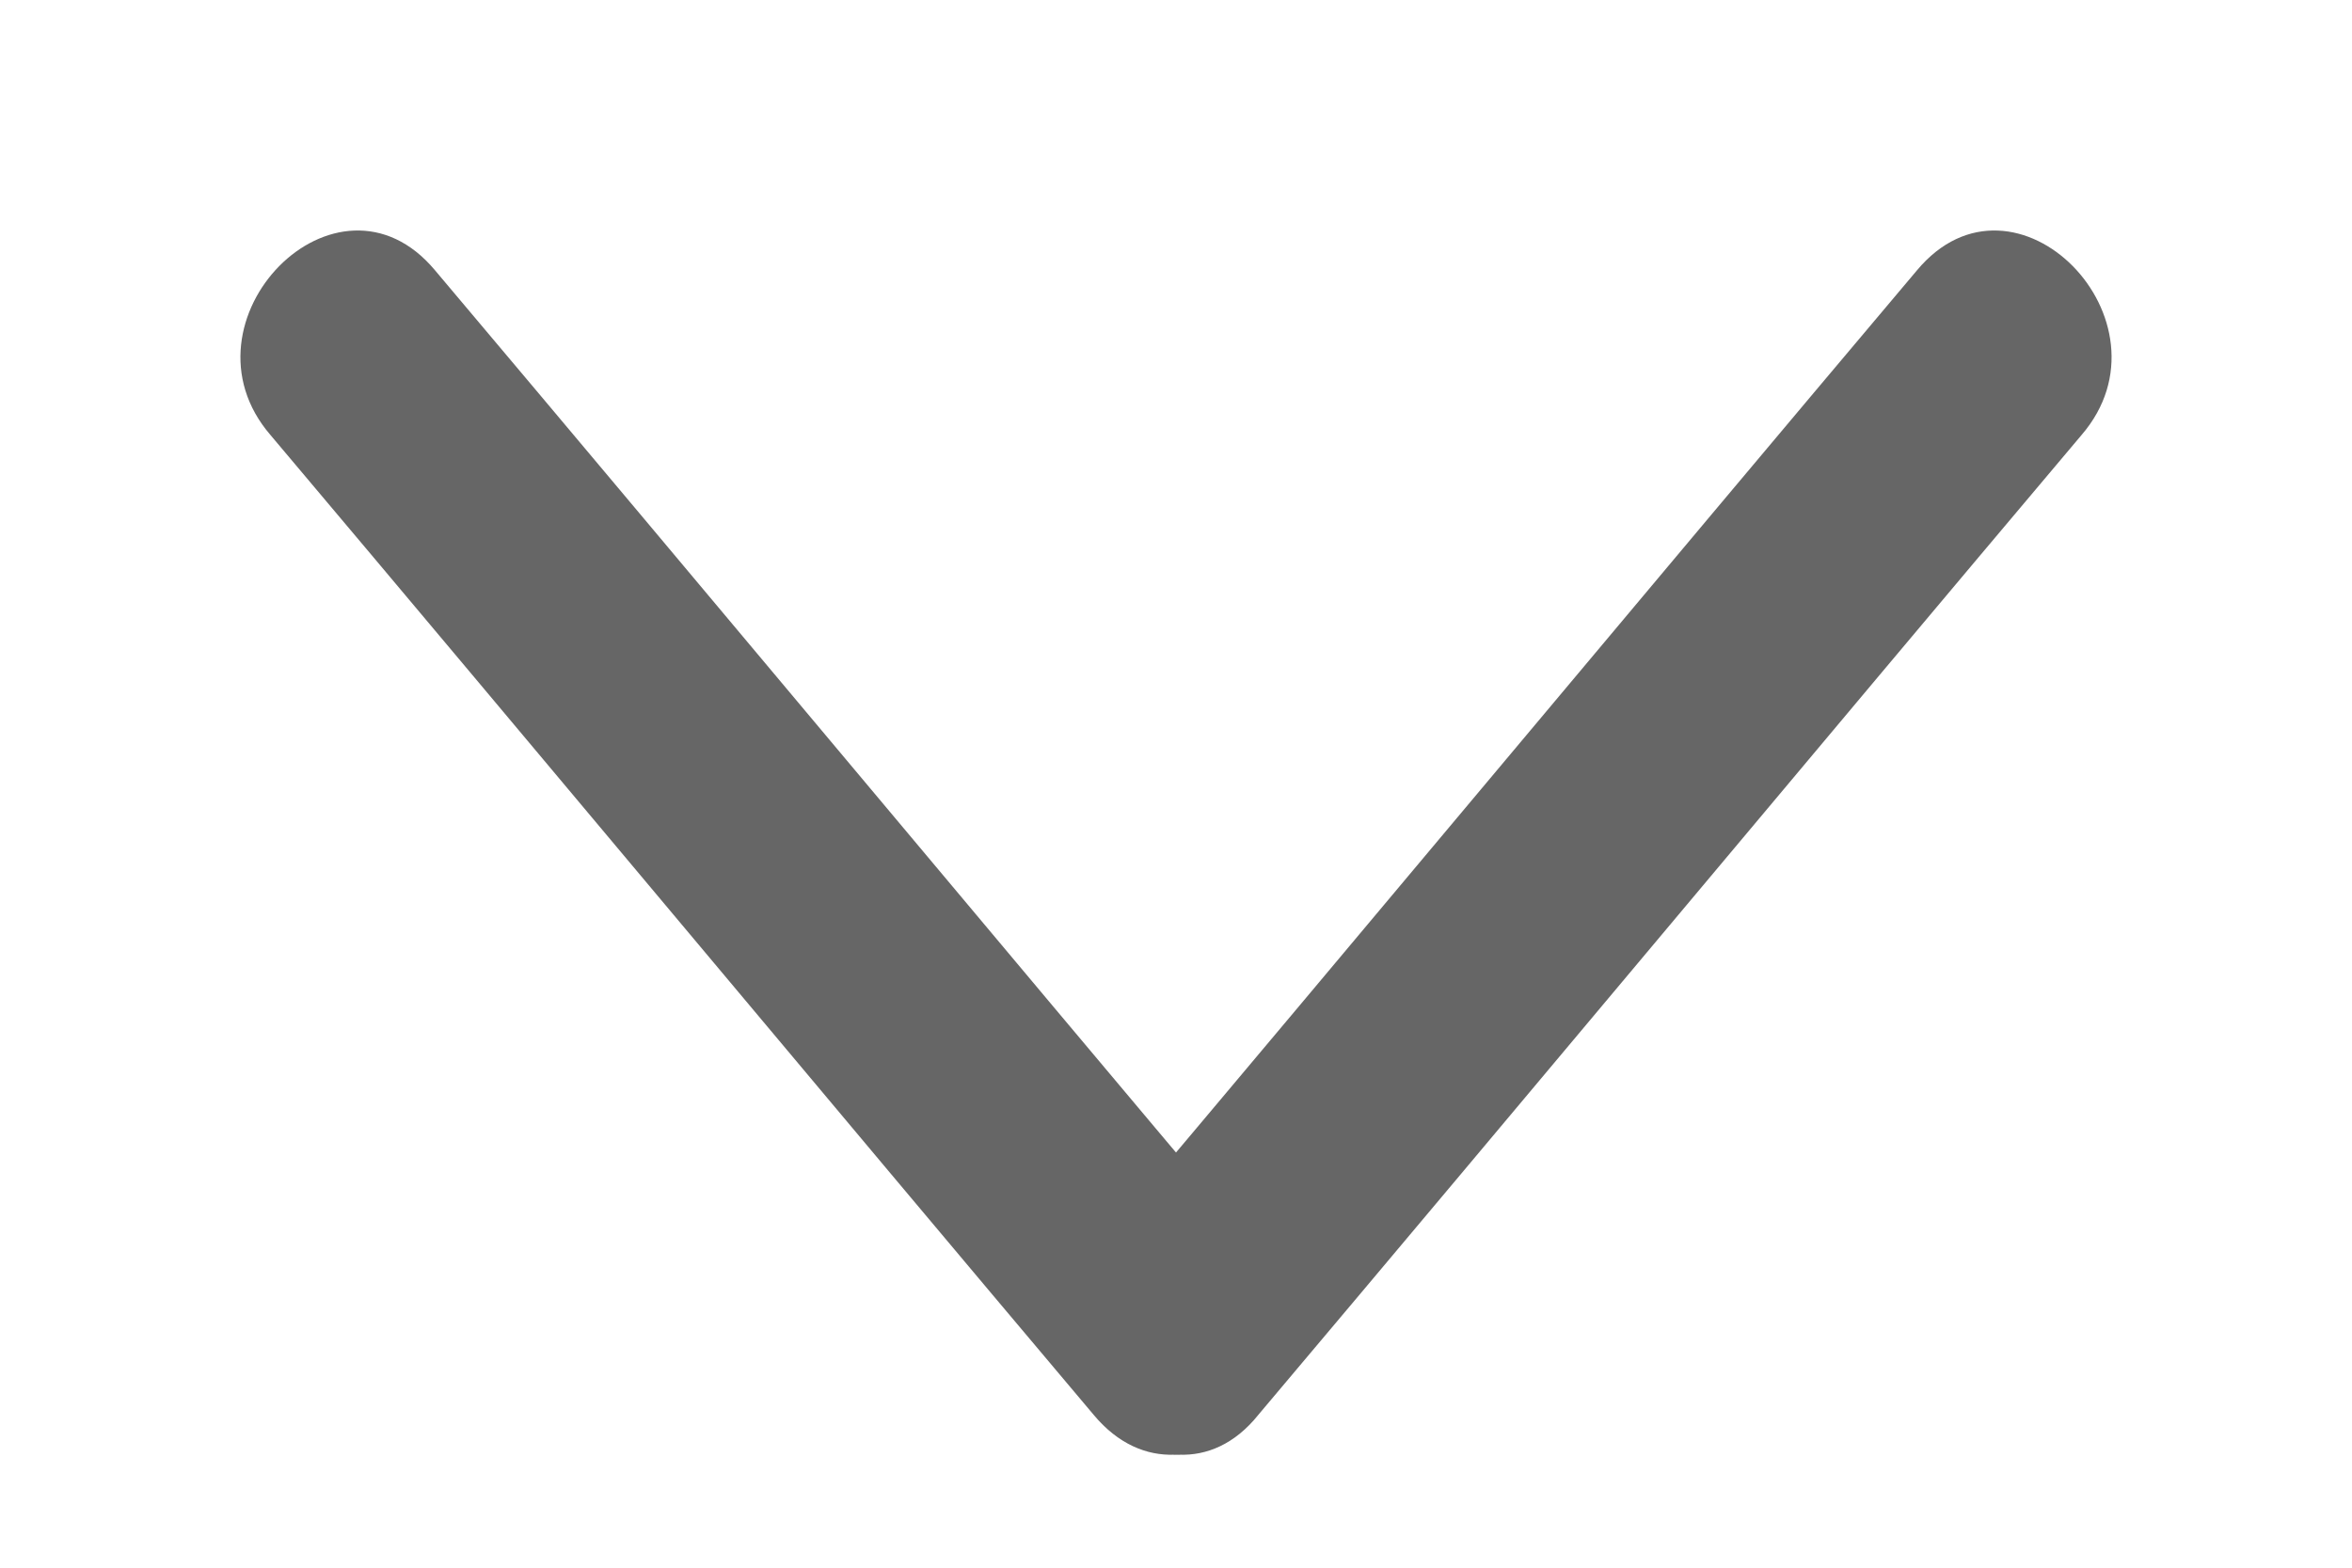
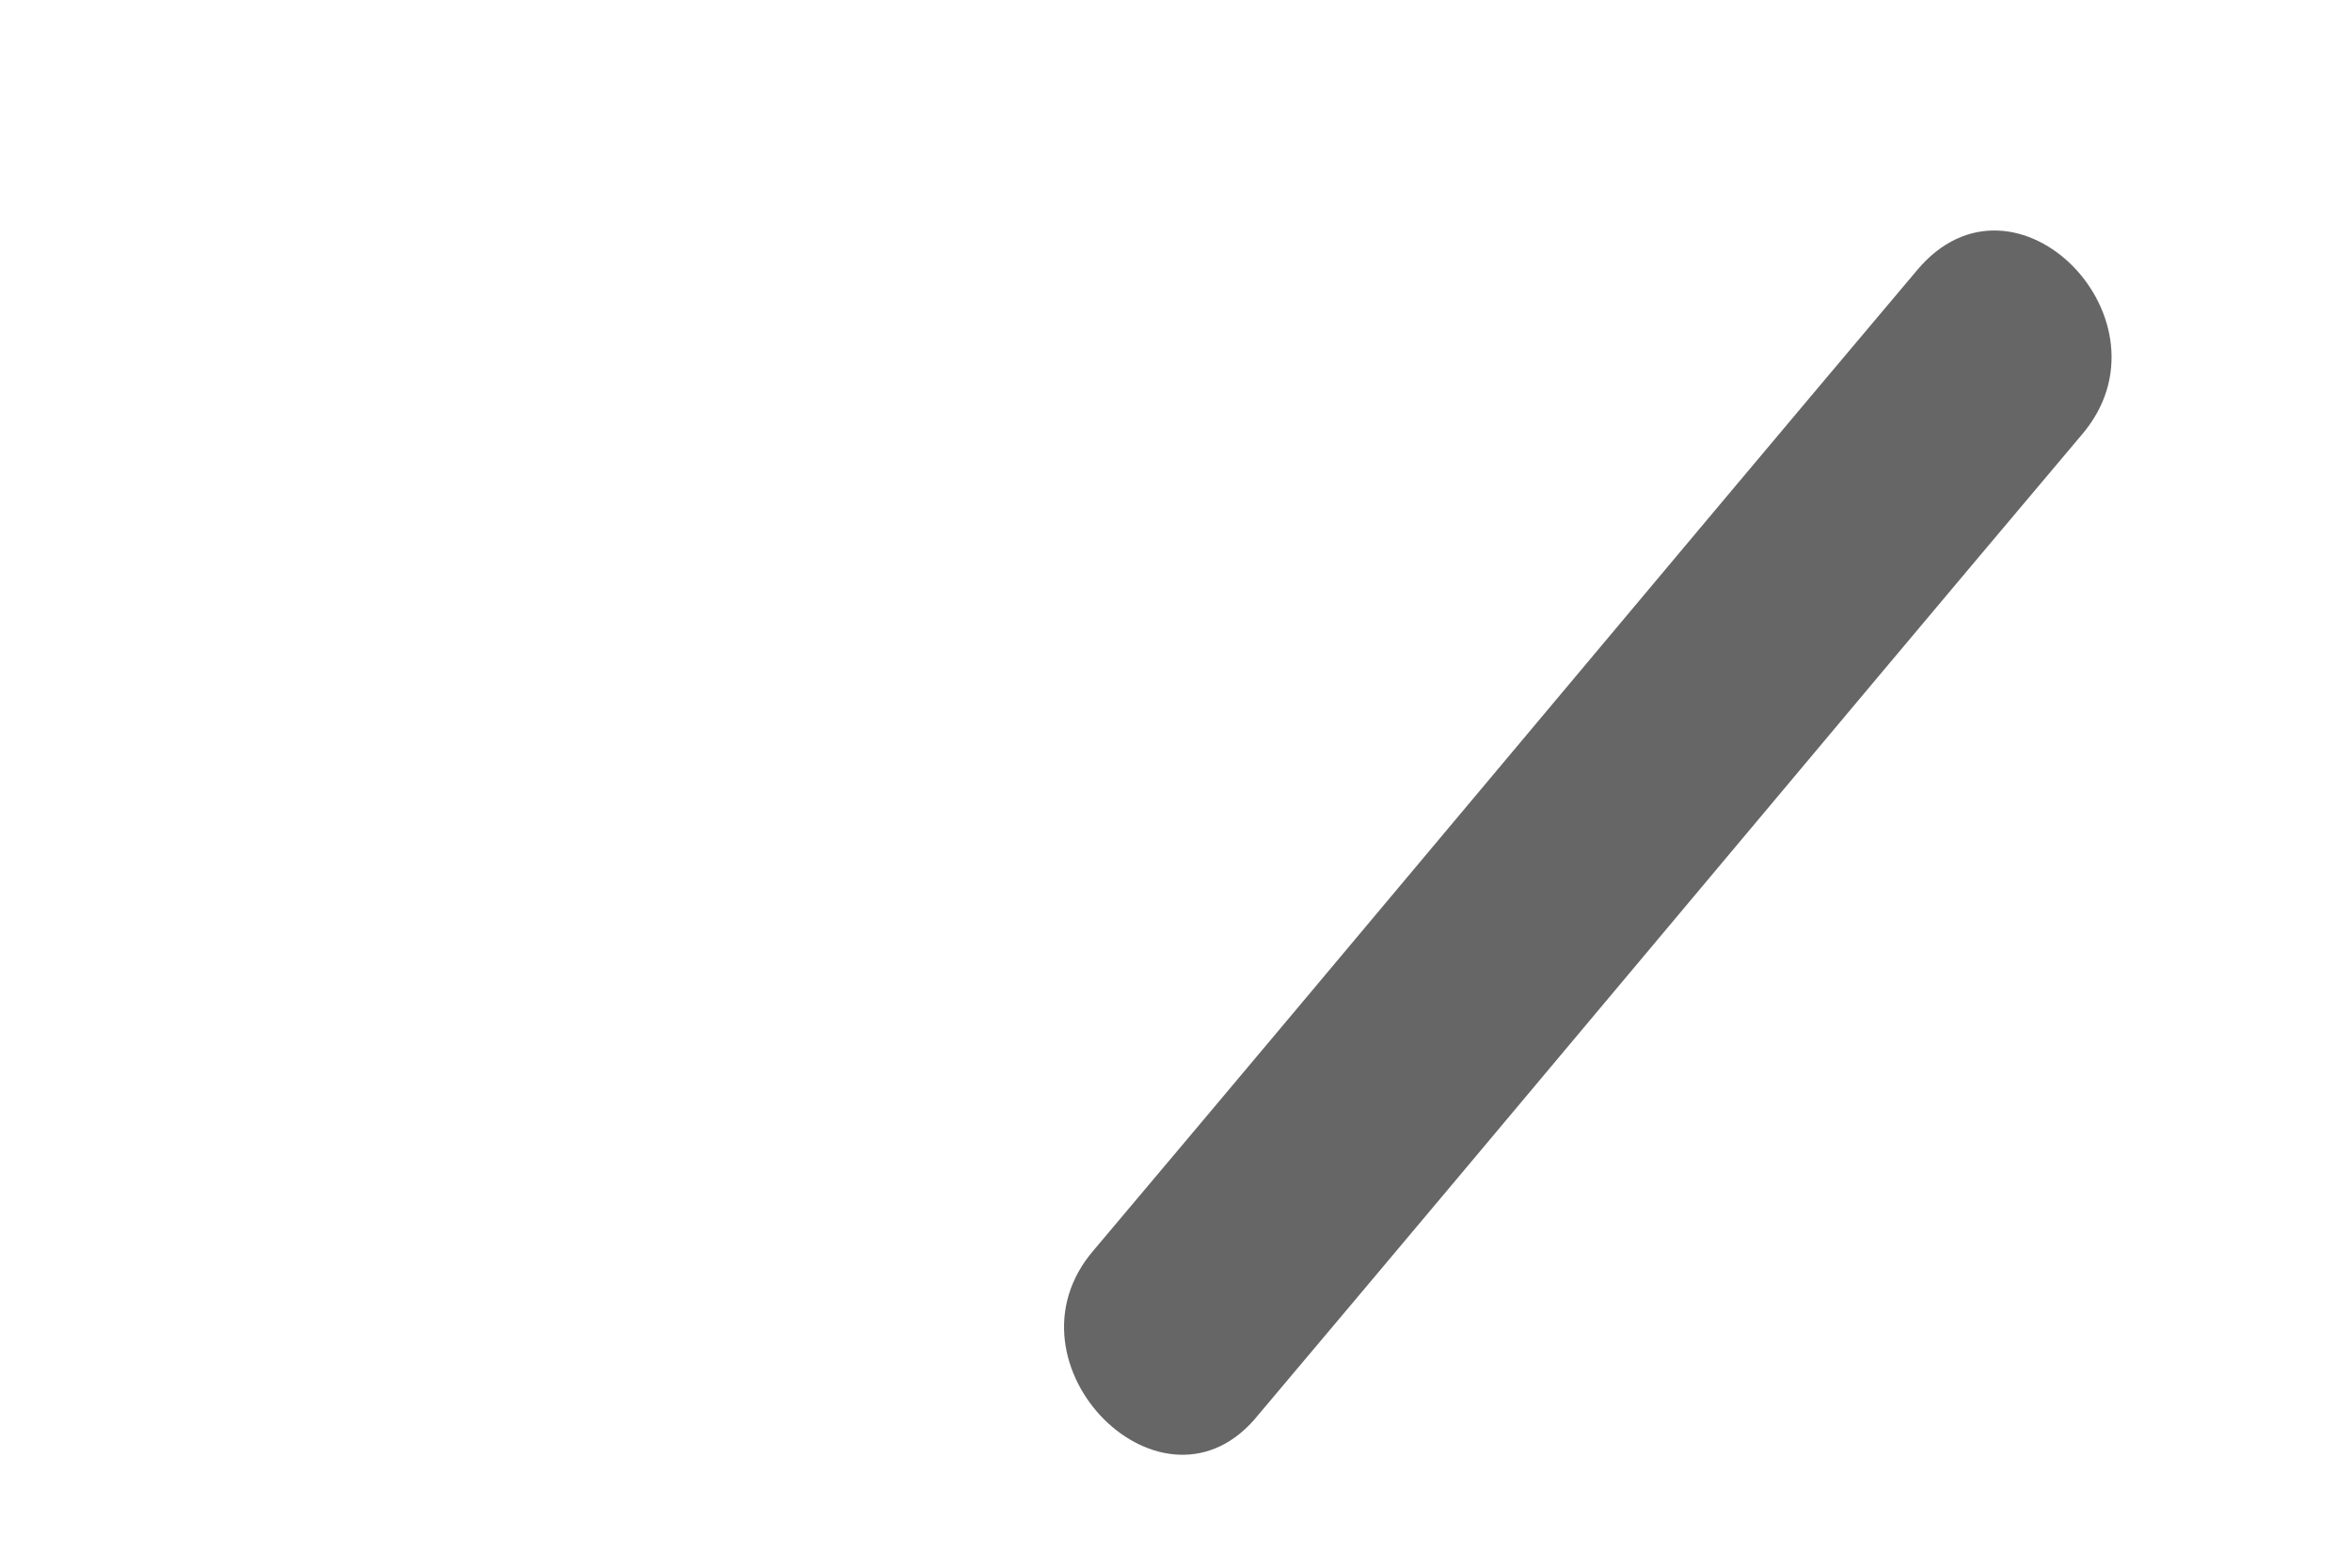
<svg xmlns="http://www.w3.org/2000/svg" version="1.1" id="レイヤー_1" x="0px" y="0px" viewBox="0 0 60 40" style="enable-background:new 0 0 60 40;" xml:space="preserve">
  <style type="text/css">
	.st0{fill:#666666;}
</style>
  <g>
    <g>
-       <path class="st0" d="M6.9,11.1c7,8.3,14,16.7,21,25c2.5,3,6.7-1.3,4.2-4.2c-7-8.3-14-16.7-21-25C8.6,3.9,4.4,8.2,6.9,11.1    L6.9,11.1z" />
-     </g>
+       </g>
  </g>
  <g>
    <g>
      <path class="st0" d="M48.9,6.9c-7,8.3-14,16.7-21,25c-2.5,2.9,1.8,7.2,4.2,4.2c7-8.3,14-16.7,21-25C55.6,8.2,51.4,3.9,48.9,6.9    L48.9,6.9z" />
    </g>
  </g>
</svg>